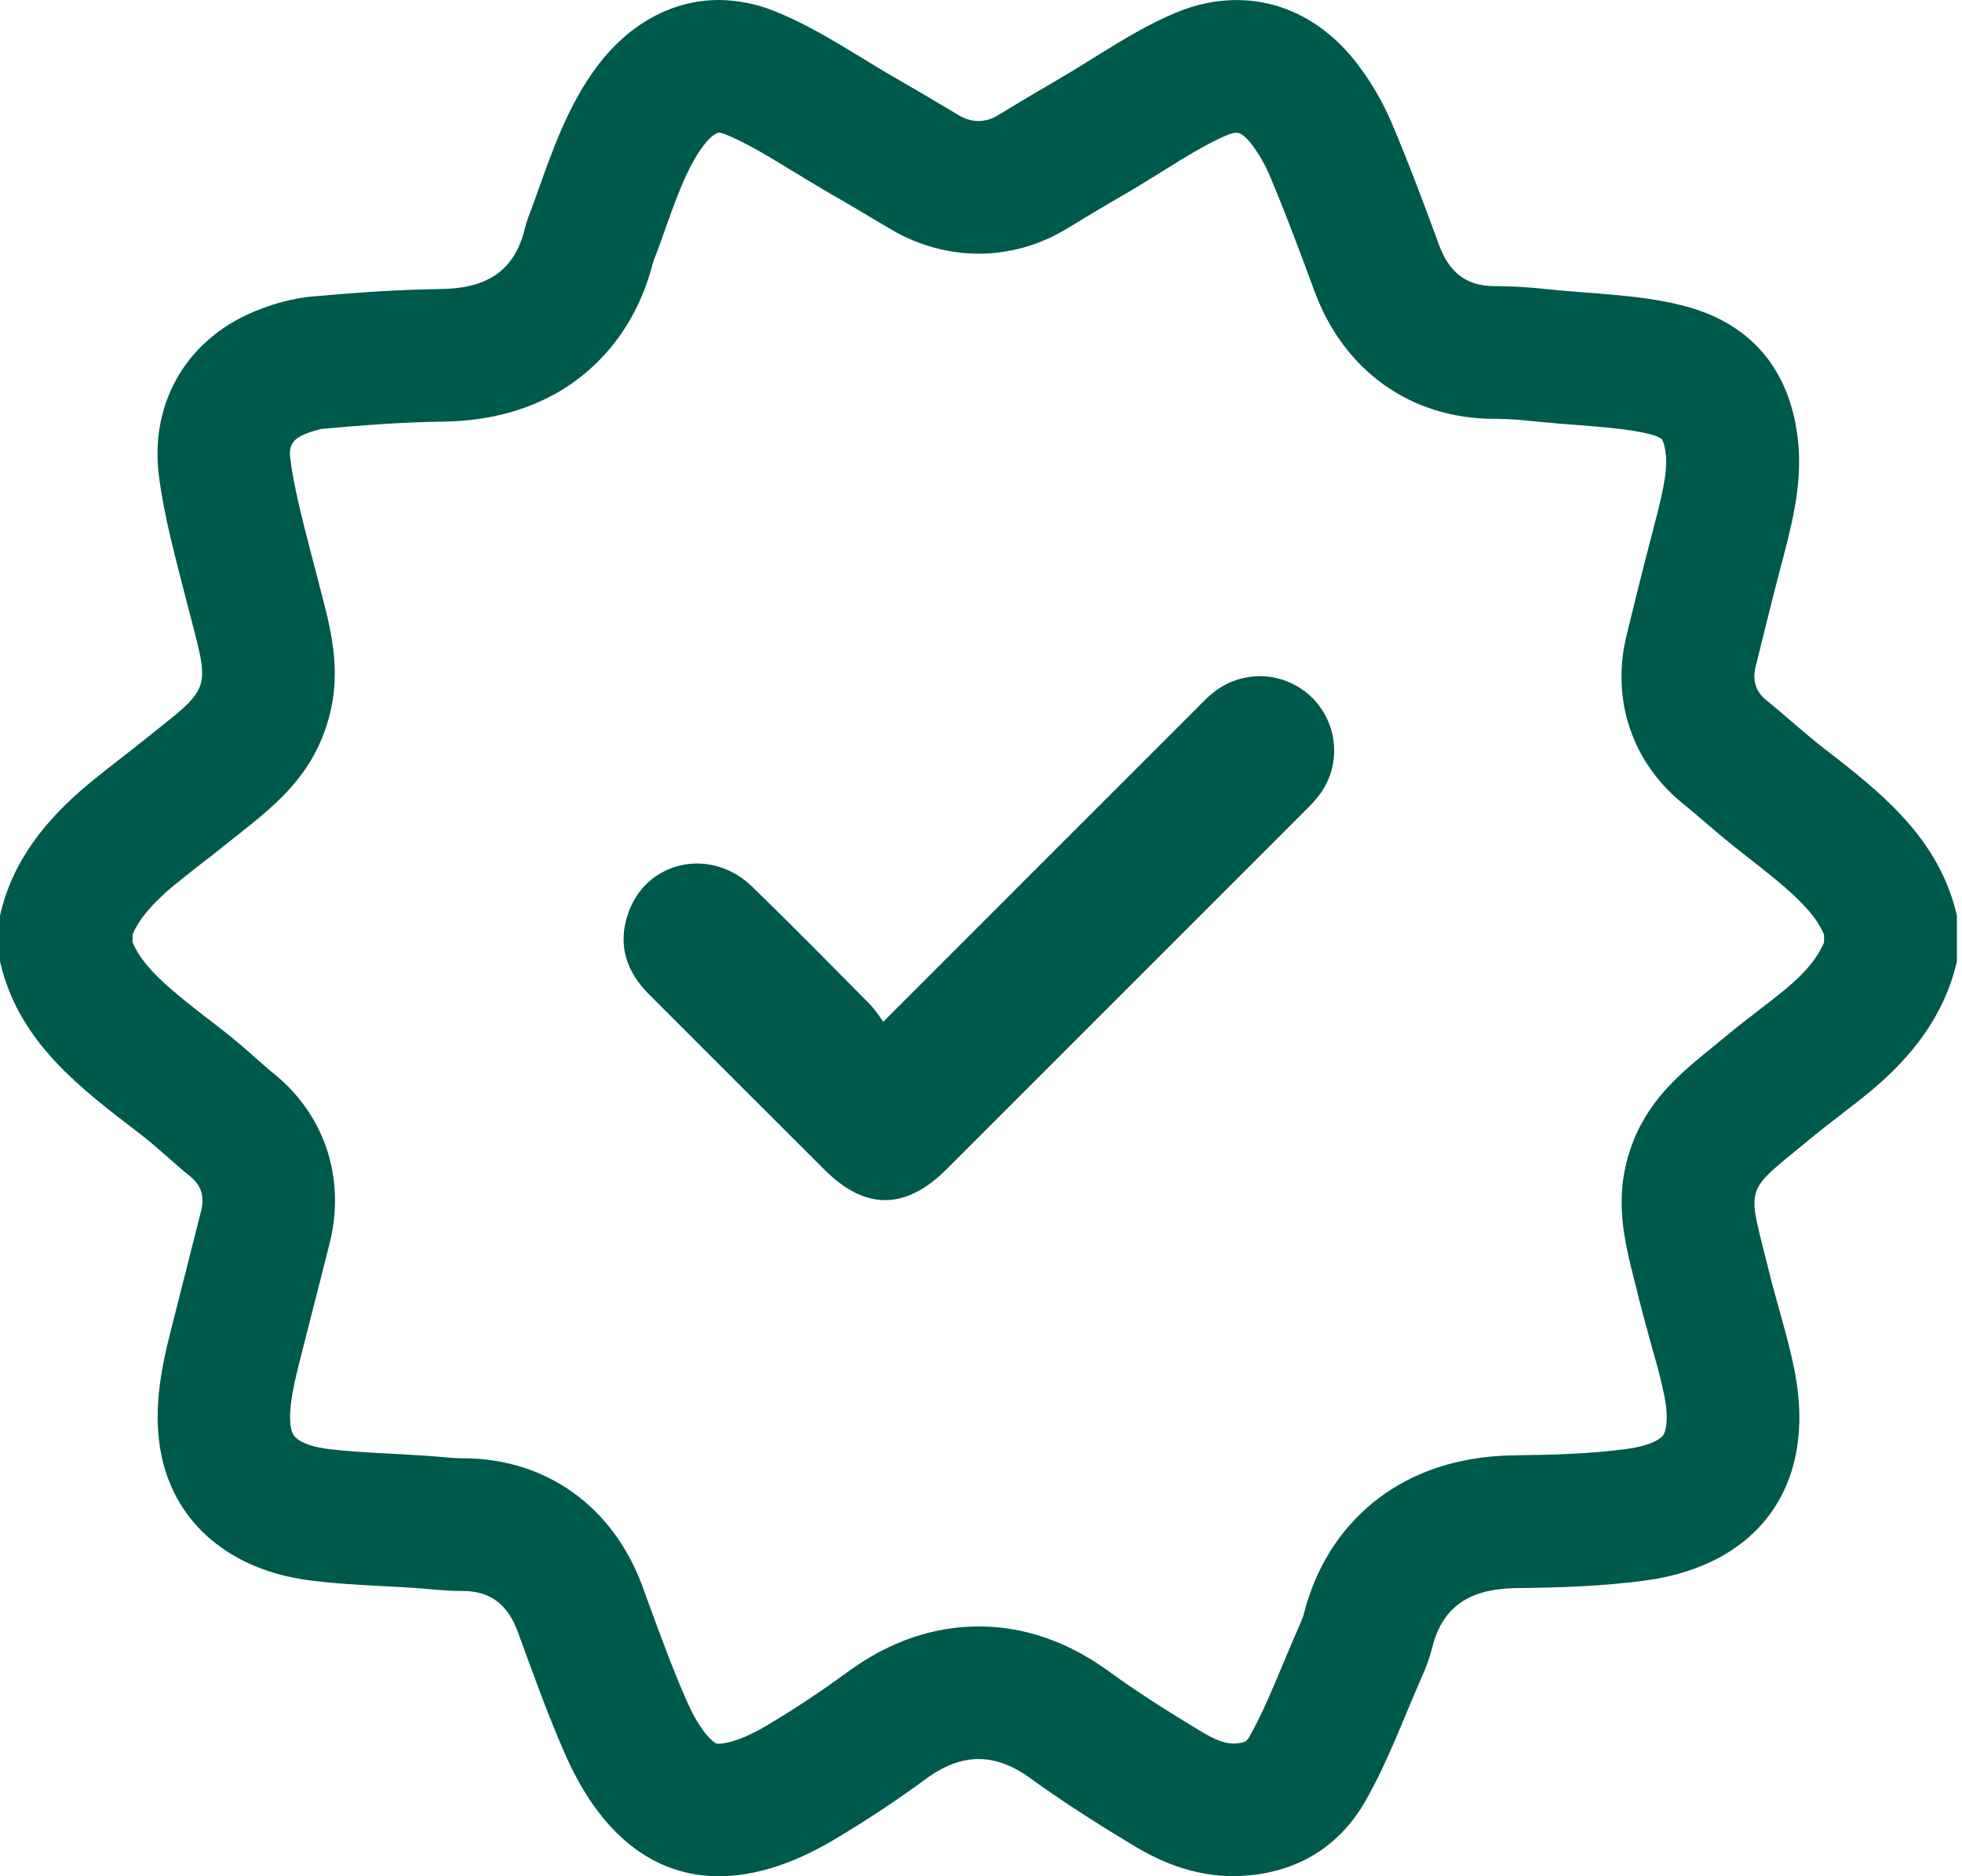
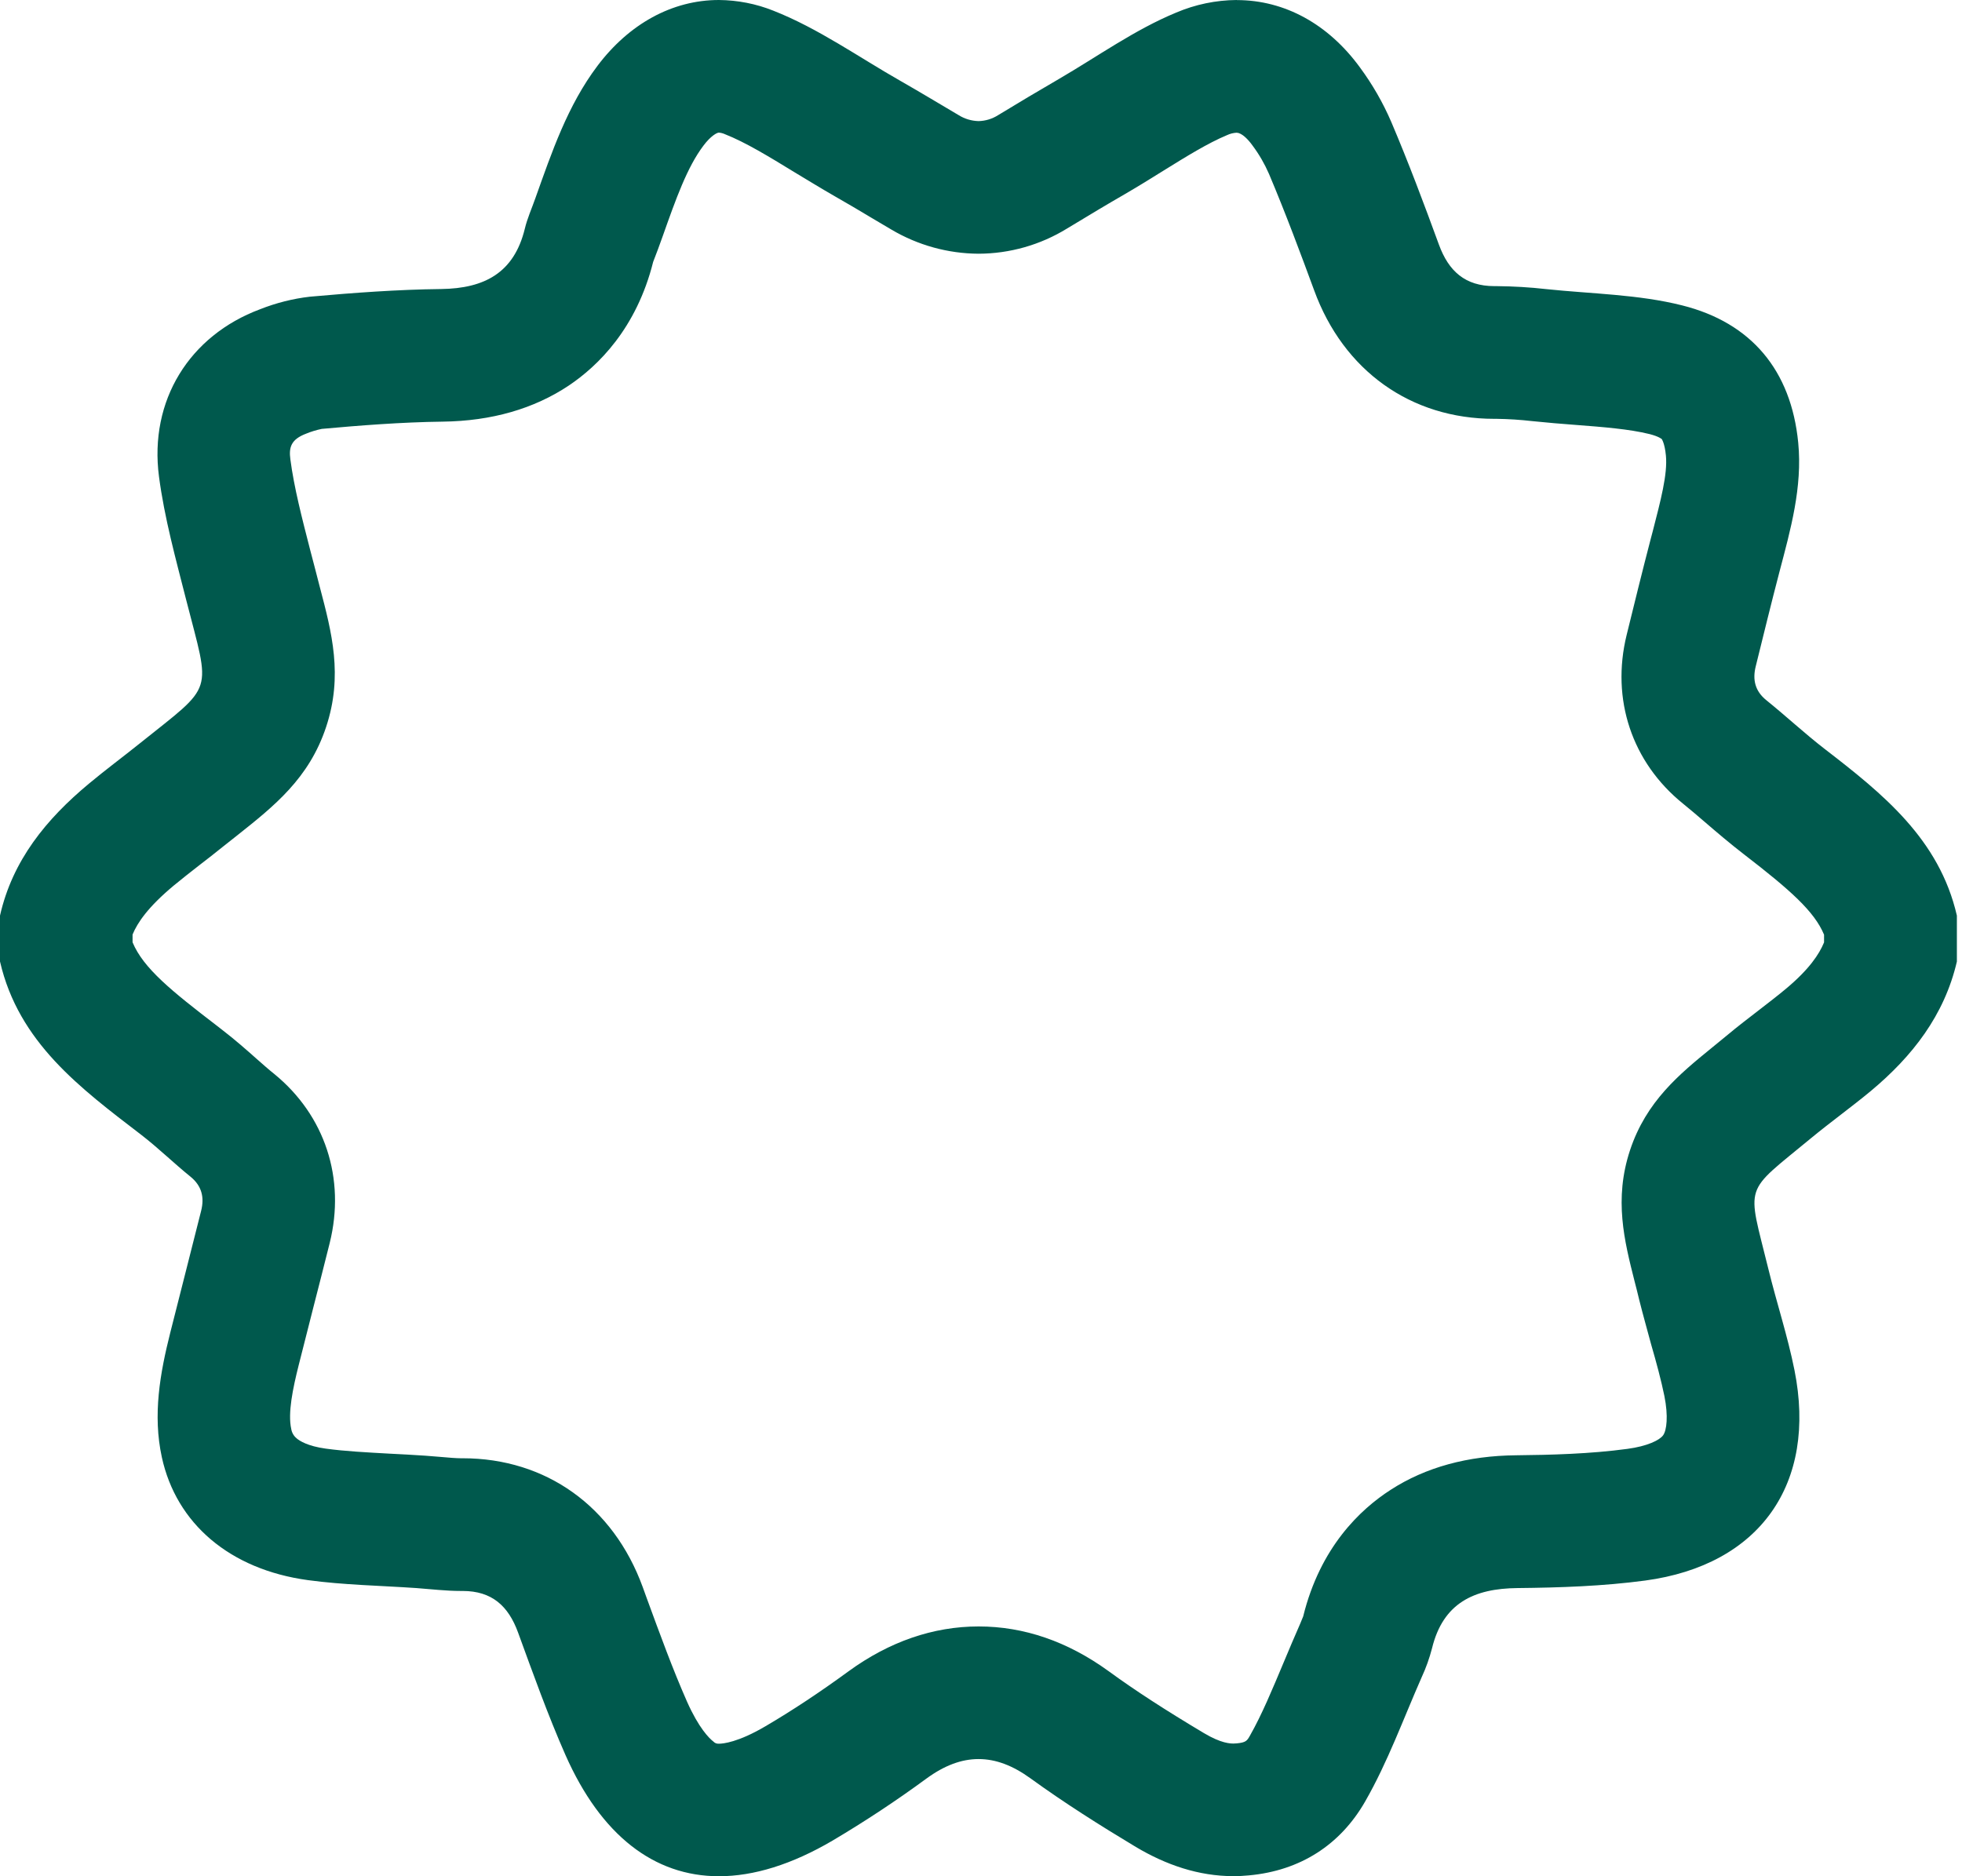
<svg xmlns="http://www.w3.org/2000/svg" fill="none" viewBox="0 0 23 22" height="22" width="23">
  <path fill="#00594D" d="M14.499 1.557C14.556 1.557 14.633 1.635 14.685 1.709C14.761 1.811 14.825 1.922 14.876 2.039C15.073 2.505 15.253 2.99 15.405 3.403C15.749 4.347 16.539 4.911 17.517 4.911H17.544C17.684 4.913 17.824 4.922 17.963 4.938C18.137 4.956 18.306 4.97 18.467 4.982C18.793 5.007 19.1 5.031 19.338 5.09C19.447 5.118 19.48 5.148 19.48 5.148C19.48 5.148 19.515 5.195 19.529 5.342C19.55 5.56 19.467 5.871 19.374 6.232L19.352 6.315C19.25 6.706 19.154 7.098 19.069 7.444C18.883 8.2 19.131 8.939 19.728 9.422C19.81 9.488 19.896 9.562 19.987 9.64C20.122 9.756 20.275 9.887 20.442 10.016C20.991 10.439 21.27 10.688 21.383 10.96V11.05C21.326 11.189 21.208 11.367 20.936 11.594C20.843 11.672 20.736 11.754 20.625 11.84C20.5 11.936 20.371 12.035 20.238 12.146L20.067 12.286C19.689 12.594 19.298 12.913 19.108 13.488C18.918 14.063 19.042 14.551 19.162 15.025C19.179 15.091 19.198 15.164 19.217 15.245C19.262 15.425 19.311 15.596 19.355 15.761C19.418 15.978 19.473 16.183 19.511 16.368C19.559 16.606 19.538 16.773 19.496 16.83C19.454 16.888 19.309 16.958 19.077 16.989C18.642 17.048 18.175 17.06 17.775 17.064C17.206 17.069 16.711 17.205 16.304 17.468C15.944 17.699 15.476 18.144 15.277 18.953C15.274 18.962 15.265 18.984 15.243 19.036C15.175 19.191 15.111 19.342 15.05 19.488C14.917 19.805 14.793 20.105 14.653 20.351C14.62 20.41 14.607 20.432 14.498 20.442C14.486 20.443 14.474 20.444 14.461 20.444C14.426 20.444 14.318 20.444 14.114 20.322C13.665 20.054 13.309 19.824 12.994 19.594C12.515 19.247 12.004 19.071 11.472 19.071C10.941 19.071 10.423 19.249 9.943 19.6C9.612 19.842 9.286 20.058 8.972 20.242C8.651 20.431 8.474 20.446 8.429 20.446C8.417 20.447 8.404 20.445 8.392 20.441C8.381 20.436 8.37 20.429 8.362 20.42C8.315 20.384 8.192 20.264 8.053 19.951C7.885 19.57 7.738 19.166 7.581 18.738L7.534 18.608C7.189 17.663 6.4 17.099 5.424 17.099H5.402C5.349 17.099 5.264 17.092 5.175 17.084C5.119 17.079 5.055 17.074 4.988 17.069C4.844 17.059 4.704 17.052 4.568 17.045C4.299 17.03 4.045 17.017 3.819 16.986C3.606 16.957 3.508 16.893 3.477 16.865C3.443 16.837 3.421 16.798 3.414 16.755C3.373 16.568 3.432 16.283 3.502 16.005C3.558 15.783 3.615 15.557 3.671 15.339C3.735 15.09 3.801 14.831 3.865 14.575C4.053 13.819 3.81 13.078 3.214 12.592C3.151 12.542 3.084 12.482 3.011 12.418C2.892 12.312 2.756 12.192 2.6 12.072L2.546 12.03C2.013 11.621 1.681 11.355 1.554 11.049V10.958C1.611 10.819 1.735 10.636 2.034 10.386C2.13 10.307 2.235 10.224 2.347 10.137C2.432 10.072 2.519 10.004 2.608 9.932C2.671 9.882 2.727 9.839 2.78 9.796C3.213 9.452 3.623 9.128 3.823 8.524C4.023 7.921 3.89 7.418 3.749 6.883C3.73 6.81 3.709 6.73 3.687 6.643C3.671 6.58 3.655 6.518 3.638 6.456C3.54 6.075 3.447 5.716 3.404 5.387C3.385 5.246 3.41 5.152 3.591 5.084C3.649 5.06 3.71 5.042 3.772 5.029C4.2 4.99 4.704 4.95 5.19 4.944C5.761 4.937 6.259 4.794 6.669 4.52C7.011 4.29 7.461 3.852 7.657 3.07C7.663 3.053 7.675 3.021 7.685 2.997C7.702 2.953 7.721 2.903 7.741 2.846L7.77 2.766C7.923 2.334 8.055 1.961 8.246 1.708C8.332 1.593 8.405 1.555 8.427 1.555C8.451 1.557 8.475 1.563 8.497 1.573C8.739 1.668 9.017 1.838 9.311 2.018C9.466 2.111 9.625 2.209 9.794 2.306C9.932 2.384 10.071 2.467 10.218 2.555L10.448 2.691C10.758 2.875 11.111 2.973 11.471 2.975C11.837 2.974 12.196 2.872 12.508 2.68C12.767 2.523 12.984 2.393 13.192 2.273C13.348 2.182 13.497 2.09 13.639 2.001C13.908 1.834 14.162 1.677 14.383 1.585C14.419 1.568 14.458 1.558 14.498 1.556M14.498 0C14.253 0.002 14.012 0.052 13.787 0.148C13.303 0.348 12.867 0.662 12.41 0.928C12.172 1.066 11.936 1.207 11.701 1.35C11.632 1.394 11.553 1.418 11.472 1.42C11.389 1.418 11.308 1.394 11.238 1.35C11.014 1.218 10.791 1.083 10.565 0.954C10.067 0.671 9.592 0.332 9.065 0.125C8.863 0.044 8.646 0.002 8.428 0C7.878 0 7.373 0.282 7.004 0.772C6.653 1.238 6.469 1.783 6.276 2.324C6.234 2.444 6.181 2.561 6.152 2.683C6.026 3.199 5.679 3.382 5.173 3.389C4.659 3.395 4.146 3.433 3.632 3.479C3.433 3.502 3.236 3.552 3.049 3.626C2.221 3.935 1.746 4.696 1.864 5.59C1.928 6.075 2.06 6.552 2.181 7.028C2.469 8.156 2.524 8.007 1.637 8.718C1.439 8.877 1.235 9.028 1.041 9.19C0.544 9.604 0.147 10.086 0 10.736V11.274C0.218 12.223 0.942 12.759 1.655 13.306C1.855 13.46 2.037 13.639 2.234 13.798C2.367 13.907 2.397 14.041 2.358 14.197C2.239 14.673 2.116 15.149 1.996 15.626C1.876 16.102 1.789 16.59 1.897 17.086C2.066 17.864 2.693 18.403 3.61 18.528C4.03 18.585 4.457 18.592 4.881 18.621C5.055 18.634 5.229 18.655 5.402 18.655H5.424C5.766 18.655 5.959 18.83 6.073 19.142C6.249 19.624 6.422 20.109 6.629 20.579C7.045 21.519 7.667 22 8.428 22C8.836 22 9.283 21.862 9.76 21.582C10.138 21.358 10.506 21.115 10.86 20.855C11.069 20.702 11.27 20.626 11.471 20.626C11.673 20.626 11.871 20.701 12.08 20.852C12.477 21.14 12.895 21.404 13.316 21.657C13.669 21.867 14.05 21.999 14.461 21.999C14.52 21.999 14.579 21.996 14.64 21.99C15.242 21.935 15.711 21.633 16.003 21.124C16.268 20.662 16.451 20.154 16.667 19.664C16.717 19.556 16.757 19.443 16.787 19.328C16.916 18.797 17.278 18.626 17.789 18.621C18.287 18.616 18.791 18.599 19.285 18.533C20.631 18.352 21.303 17.398 21.036 16.065C20.956 15.664 20.826 15.273 20.729 14.875C20.48 13.859 20.429 14.009 21.23 13.346C21.46 13.156 21.703 12.982 21.933 12.791C22.418 12.386 22.793 11.906 22.94 11.275V10.736C22.734 9.839 22.071 9.307 21.393 8.784C21.157 8.602 20.939 8.398 20.707 8.211C20.573 8.103 20.543 7.969 20.582 7.813C20.673 7.445 20.763 7.076 20.859 6.709C20.99 6.211 21.131 5.713 21.08 5.19C20.997 4.342 20.529 3.784 19.72 3.581C19.205 3.451 18.659 3.446 18.126 3.39C17.934 3.368 17.74 3.357 17.546 3.355H17.518C17.176 3.355 16.982 3.18 16.868 2.868C16.692 2.386 16.511 1.904 16.31 1.431C16.213 1.206 16.09 0.991 15.944 0.793C15.573 0.283 15.06 0.001 14.499 0.001L14.498 0Z" />
-   <path fill="#00594D" d="M10.354 11.981C11.604 10.731 12.81 9.522 14.018 8.316C14.076 8.258 14.132 8.197 14.194 8.145C14.361 7.999 14.577 7.922 14.799 7.929C15.02 7.937 15.23 8.029 15.387 8.186C15.543 8.343 15.633 8.554 15.64 8.775C15.646 8.997 15.568 9.213 15.42 9.378C15.381 9.425 15.337 9.468 15.293 9.512C13.893 10.912 12.493 12.312 11.093 13.713C10.616 14.19 10.141 14.192 9.668 13.718C8.982 13.034 8.296 12.348 7.61 11.661C7.339 11.391 7.237 11.075 7.364 10.709C7.575 10.092 8.333 9.927 8.814 10.394C9.285 10.85 9.744 11.318 10.206 11.784C10.259 11.846 10.309 11.912 10.354 11.981Z" />
</svg>